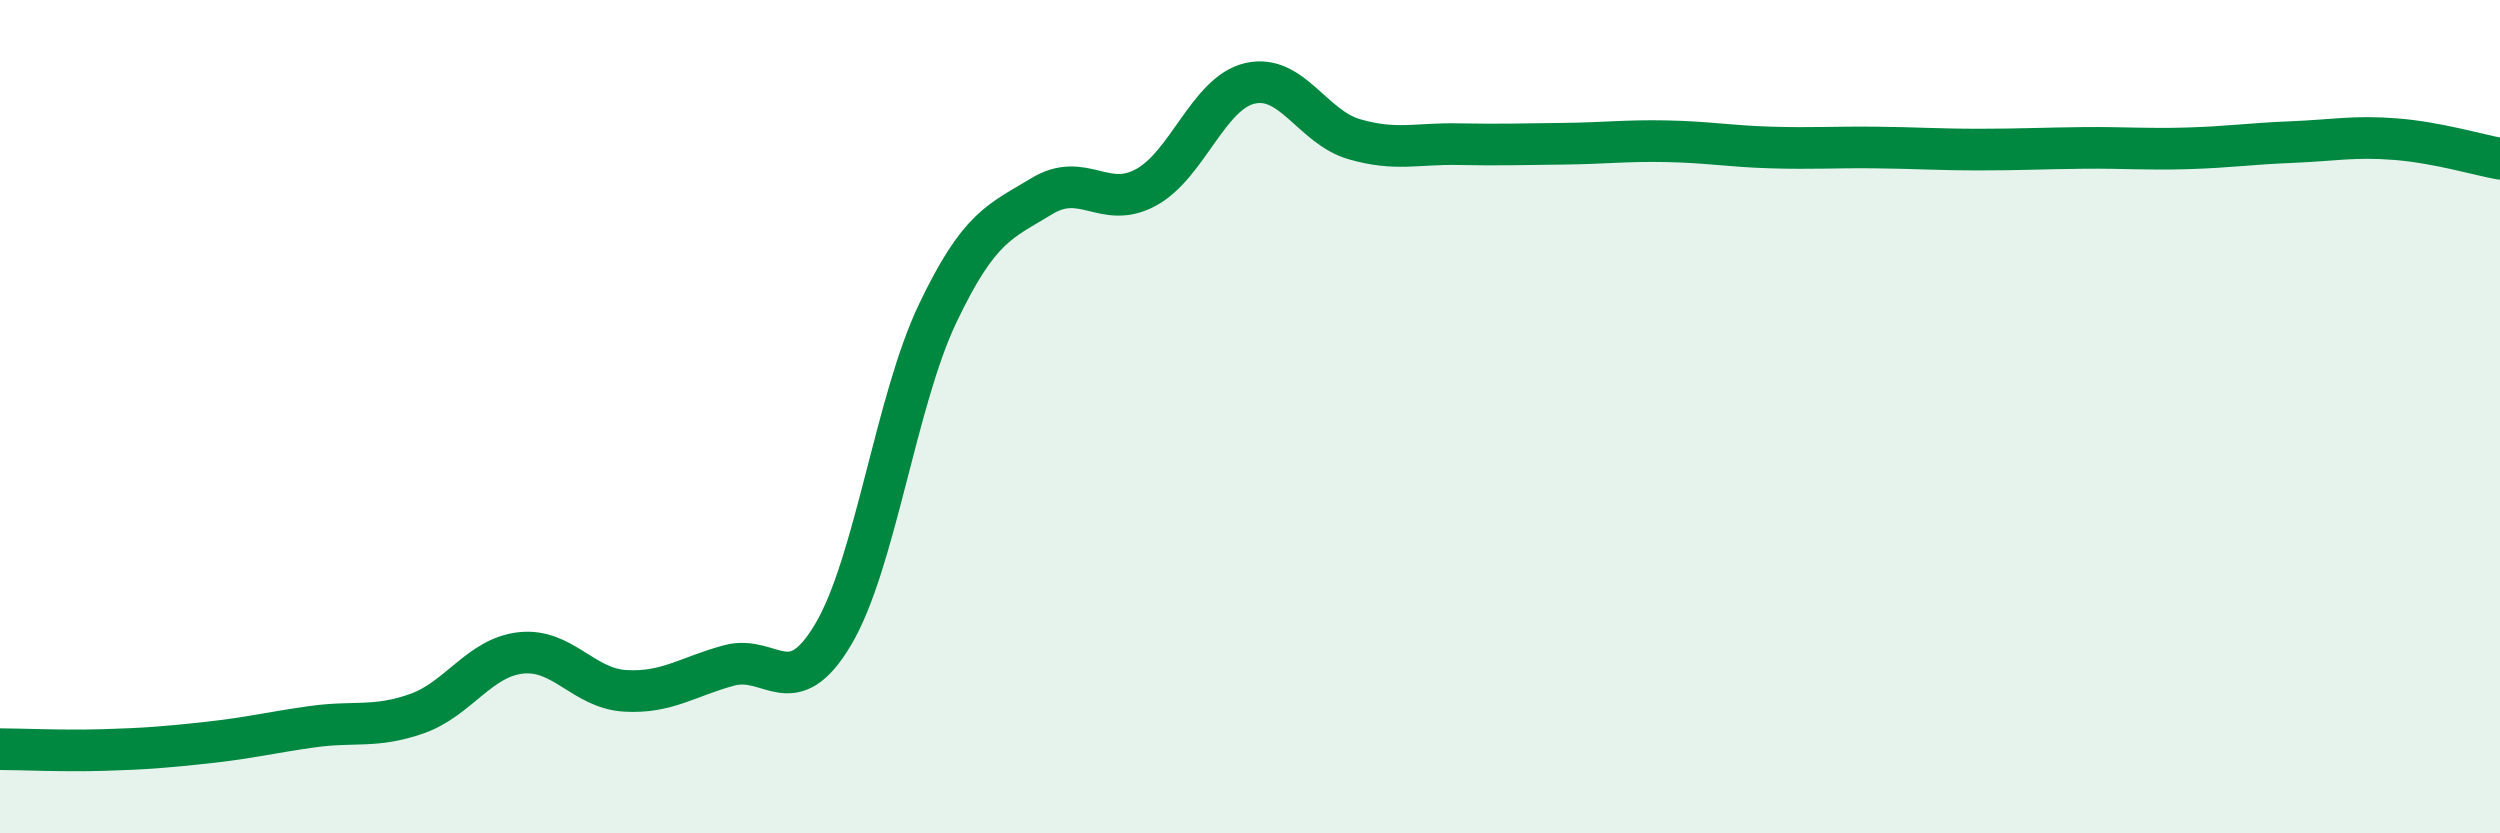
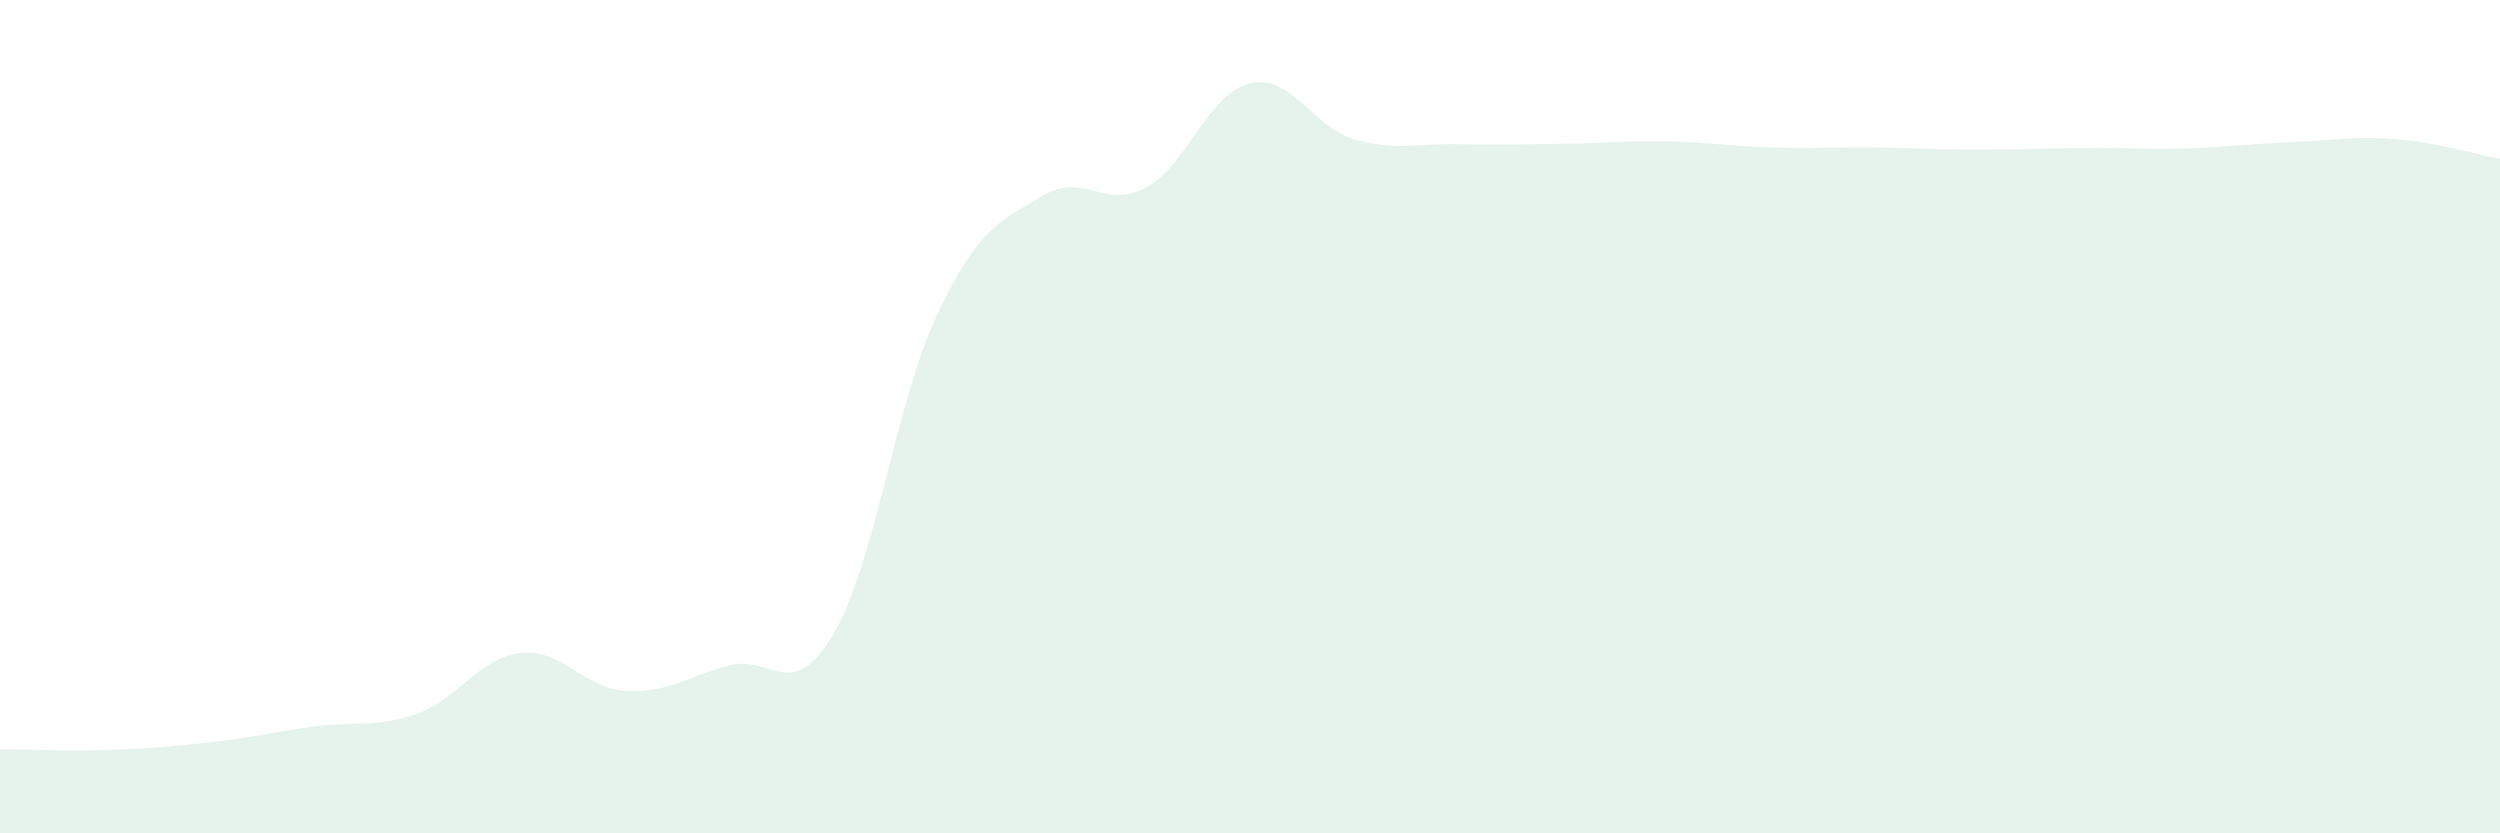
<svg xmlns="http://www.w3.org/2000/svg" width="60" height="20" viewBox="0 0 60 20">
  <path d="M 0,17.98 C 0.5,17.98 1.5,18.03 2.5,18 C 3.5,17.97 4,17.93 5,17.82 C 6,17.71 6.5,17.58 7.5,17.44 C 8.5,17.3 9,17.48 10,17.13 C 11,16.78 11.5,15.78 12.5,15.67 C 13.5,15.56 14,16.52 15,16.58 C 16,16.64 16.5,16.24 17.5,15.97 C 18.5,15.7 19,16.91 20,15.22 C 21,13.53 21.5,9.63 22.5,7.53 C 23.5,5.43 24,5.32 25,4.71 C 26,4.1 26.5,5.04 27.5,4.5 C 28.5,3.96 29,2.23 30,2 C 31,1.77 31.5,3.05 32.5,3.34 C 33.5,3.63 34,3.44 35,3.46 C 36,3.48 36.5,3.46 37.5,3.45 C 38.5,3.44 39,3.37 40,3.39 C 41,3.41 41.5,3.51 42.5,3.54 C 43.5,3.57 44,3.53 45,3.54 C 46,3.55 46.5,3.59 47.5,3.59 C 48.5,3.59 49,3.56 50,3.55 C 51,3.54 51.5,3.59 52.5,3.56 C 53.5,3.53 54,3.45 55,3.41 C 56,3.37 56.5,3.26 57.5,3.34 C 58.5,3.42 59.5,3.72 60,3.81L60 20L0 20Z" fill="#008740" opacity="0.1" stroke-linecap="round" stroke-linejoin="round" />
-   <path d="M 0,17.98 C 0.5,17.98 1.5,18.03 2.5,18 C 3.5,17.97 4,17.93 5,17.82 C 6,17.71 6.5,17.58 7.5,17.44 C 8.5,17.3 9,17.48 10,17.13 C 11,16.78 11.5,15.78 12.5,15.67 C 13.5,15.56 14,16.52 15,16.58 C 16,16.64 16.5,16.24 17.5,15.97 C 18.5,15.7 19,16.91 20,15.22 C 21,13.53 21.5,9.63 22.5,7.53 C 23.5,5.43 24,5.32 25,4.71 C 26,4.1 26.5,5.04 27.5,4.5 C 28.5,3.96 29,2.23 30,2 C 31,1.77 31.5,3.05 32.5,3.34 C 33.5,3.63 34,3.44 35,3.46 C 36,3.48 36.5,3.46 37.5,3.45 C 38.5,3.44 39,3.37 40,3.39 C 41,3.41 41.5,3.51 42.5,3.54 C 43.5,3.57 44,3.53 45,3.54 C 46,3.55 46.5,3.59 47.5,3.59 C 48.5,3.59 49,3.56 50,3.55 C 51,3.54 51.5,3.59 52.5,3.56 C 53.5,3.53 54,3.45 55,3.41 C 56,3.37 56.5,3.26 57.5,3.34 C 58.5,3.42 59.5,3.72 60,3.81" stroke="#008740" stroke-width="1" fill="none" stroke-linecap="round" stroke-linejoin="round" />
</svg>